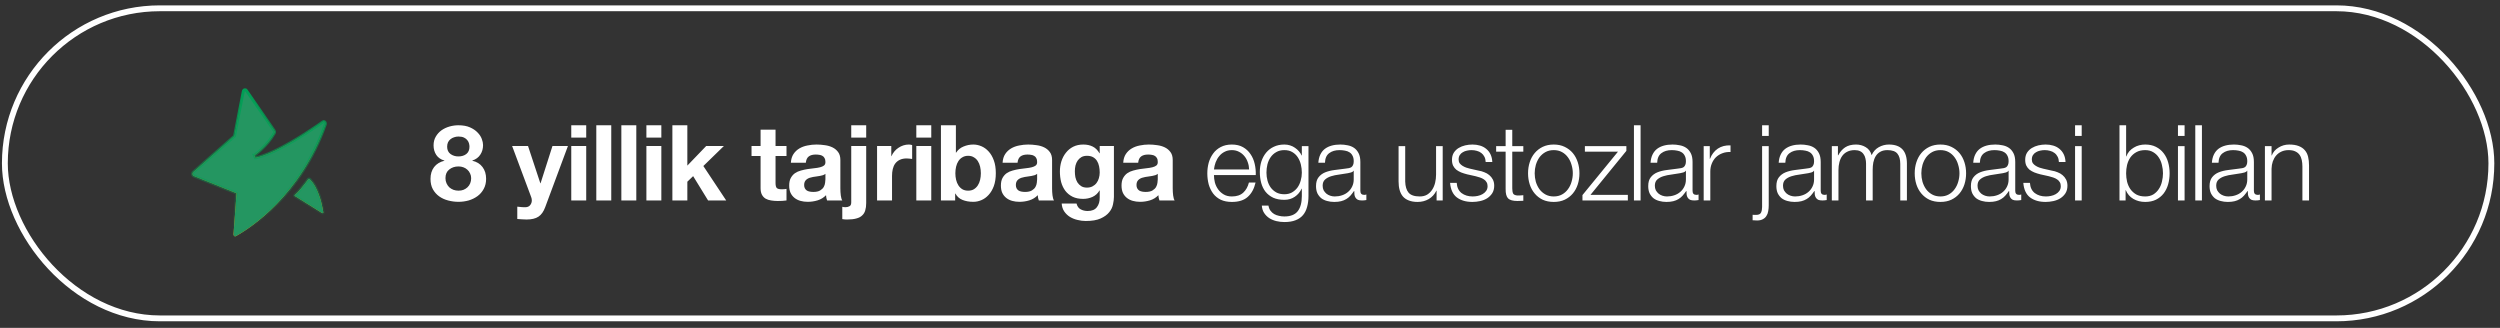
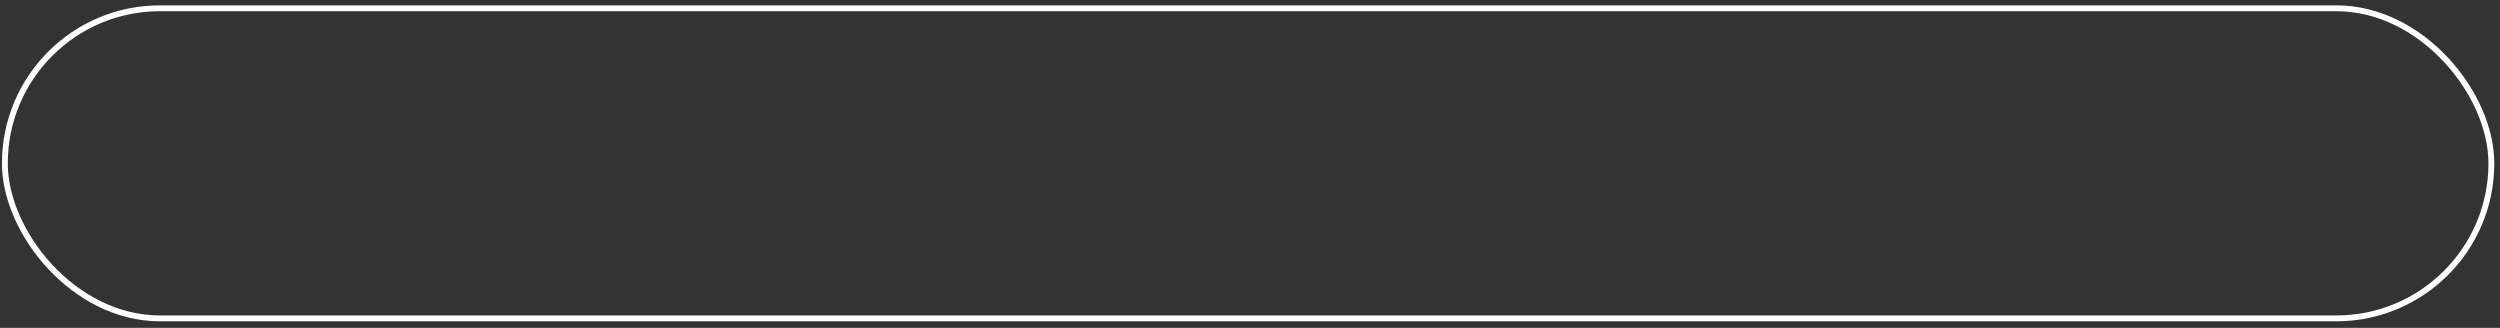
<svg xmlns="http://www.w3.org/2000/svg" width="366" height="48" viewBox="0 0 366 48" fill="none">
  <rect x="0" y="0" width="366" height="48" fill="#333333" stroke="none" />
  <rect x="0.712" y="1.214" width="364.026" height="45.396" rx="22.698" stroke="white" stroke-width="0.857" />
-   <path d="M35.819 13.143C35.898 13.12 35.987 13.14 36.054 13.236L40.13 19.113H40.131C40.17 19.172 40.191 19.241 40.194 19.312C40.196 19.382 40.179 19.451 40.145 19.513C39.6 20.484 38.869 21.29 38.271 21.856C37.973 22.138 37.709 22.358 37.52 22.508C37.426 22.583 37.35 22.64 37.298 22.678C37.273 22.697 37.253 22.712 37.24 22.721C37.233 22.726 37.228 22.728 37.225 22.731C37.224 22.732 37.223 22.733 37.222 22.734H37.221L37.386 23.119C38.883 22.814 40.819 21.867 42.636 20.82C44.004 20.033 45.318 19.18 46.346 18.484L47.271 17.847C47.371 17.777 47.467 17.794 47.541 17.865C47.62 17.941 47.67 18.081 47.614 18.24C43.978 28.595 36.807 33.302 34.528 34.578C34.445 34.625 34.365 34.613 34.3 34.564C34.233 34.511 34.177 34.41 34.187 34.273L34.623 28.446L34.635 28.291L34.491 28.233L28.359 25.751C28.275 25.717 28.21 25.63 28.196 25.507C28.182 25.385 28.223 25.261 28.312 25.184L34.275 19.98L34.33 19.932L34.344 19.86L35.615 13.396C35.644 13.247 35.735 13.167 35.819 13.143ZM45.128 26.259C45.166 26.207 45.271 26.19 45.334 26.251C45.972 26.869 46.427 27.779 46.747 28.698C46.985 29.385 47.145 30.065 47.248 30.61L47.333 31.107C47.336 31.131 47.327 31.16 47.285 31.184C47.241 31.208 47.184 31.209 47.137 31.18L43.169 28.689C43.137 28.669 43.127 28.646 43.126 28.629C43.124 28.613 43.129 28.59 43.154 28.569C43.732 28.058 44.341 27.31 44.769 26.746L45.128 26.259Z" fill="#FC9006" />
-   <path d="M35.819 13.143C35.898 13.12 35.987 13.14 36.054 13.236L40.13 19.113H40.131C40.17 19.172 40.191 19.241 40.194 19.312C40.196 19.382 40.179 19.451 40.145 19.513C39.6 20.484 38.869 21.29 38.271 21.856C37.973 22.138 37.709 22.358 37.52 22.508C37.426 22.583 37.35 22.64 37.298 22.678C37.273 22.697 37.253 22.712 37.24 22.721C37.233 22.726 37.228 22.728 37.225 22.731C37.224 22.732 37.223 22.733 37.222 22.734H37.221L37.386 23.119C38.883 22.814 40.819 21.867 42.636 20.82C44.004 20.033 45.318 19.18 46.346 18.484L47.271 17.847C47.371 17.777 47.467 17.794 47.541 17.865C47.62 17.941 47.67 18.081 47.614 18.24C43.978 28.595 36.807 33.302 34.528 34.578C34.445 34.625 34.365 34.613 34.3 34.564C34.233 34.511 34.177 34.41 34.187 34.273L34.623 28.446L34.635 28.291L34.491 28.233L28.359 25.751C28.275 25.717 28.21 25.63 28.196 25.507C28.182 25.385 28.223 25.261 28.312 25.184L34.275 19.98L34.33 19.932L34.344 19.86L35.615 13.396C35.644 13.247 35.735 13.167 35.819 13.143ZM45.128 26.259C45.166 26.207 45.271 26.19 45.334 26.251C45.972 26.869 46.427 27.779 46.747 28.698C46.985 29.385 47.145 30.065 47.248 30.61L47.333 31.107C47.336 31.131 47.327 31.16 47.285 31.184C47.241 31.208 47.184 31.209 47.137 31.18L43.169 28.689C43.137 28.669 43.127 28.646 43.126 28.629C43.124 28.613 43.129 28.59 43.154 28.569C43.732 28.058 44.341 27.31 44.769 26.746L45.128 26.259Z" fill="#249661" />
-   <path d="M35.819 13.143C35.898 13.12 35.987 13.14 36.054 13.236L40.13 19.113H40.131C40.17 19.172 40.191 19.241 40.194 19.312C40.196 19.382 40.179 19.451 40.145 19.513C39.6 20.484 38.869 21.29 38.271 21.856C37.973 22.138 37.709 22.358 37.52 22.508C37.426 22.583 37.35 22.64 37.298 22.678C37.273 22.697 37.253 22.712 37.24 22.721C37.233 22.726 37.228 22.728 37.225 22.731C37.224 22.732 37.223 22.733 37.222 22.734H37.221L37.386 23.119C38.883 22.814 40.819 21.867 42.636 20.82C44.004 20.033 45.318 19.18 46.346 18.484L47.271 17.847C47.371 17.777 47.467 17.794 47.541 17.865C47.62 17.941 47.67 18.081 47.614 18.24C43.978 28.595 36.807 33.302 34.528 34.578C34.445 34.625 34.365 34.613 34.3 34.564C34.233 34.511 34.177 34.41 34.187 34.273L34.623 28.446L34.635 28.291L34.491 28.233L28.359 25.751C28.275 25.717 28.21 25.63 28.196 25.507C28.182 25.385 28.223 25.261 28.312 25.184L34.275 19.98L34.33 19.932L34.344 19.86L35.615 13.396C35.644 13.247 35.735 13.167 35.819 13.143ZM45.128 26.259C45.166 26.207 45.271 26.19 45.334 26.251C45.972 26.869 46.427 27.779 46.747 28.698C46.985 29.385 47.145 30.065 47.248 30.61L47.333 31.107C47.336 31.131 47.327 31.16 47.285 31.184C47.241 31.208 47.184 31.209 47.137 31.18L43.169 28.689C43.137 28.669 43.127 28.646 43.126 28.629C43.124 28.613 43.129 28.59 43.154 28.569C43.732 28.058 44.341 27.31 44.769 26.746L45.128 26.259Z" stroke="url(#paint0_linear_2005_596)" stroke-width="0.428" />
-   <path d="M65.462 21.484C65.462 21.946 65.627 22.301 65.956 22.548C66.285 22.784 66.67 22.902 67.112 22.902C67.575 22.902 67.96 22.784 68.268 22.548C68.577 22.301 68.731 21.946 68.731 21.484C68.731 21.34 68.71 21.186 68.669 21.021C68.628 20.846 68.546 20.682 68.422 20.528C68.309 20.374 68.145 20.245 67.929 20.142C67.724 20.04 67.451 19.988 67.112 19.988C66.896 19.988 66.686 20.024 66.48 20.096C66.285 20.158 66.11 20.25 65.956 20.374C65.802 20.497 65.678 20.651 65.586 20.836C65.504 21.021 65.462 21.237 65.462 21.484ZM63.474 21.283C63.474 20.8 63.581 20.374 63.797 20.004C64.013 19.634 64.291 19.325 64.63 19.079C64.979 18.832 65.37 18.647 65.802 18.524C66.233 18.4 66.67 18.339 67.112 18.339C67.78 18.339 68.346 18.441 68.808 18.647C69.27 18.852 69.641 19.104 69.918 19.402C70.206 19.69 70.411 20.004 70.535 20.343C70.658 20.672 70.72 20.97 70.72 21.237C70.72 21.772 70.586 22.239 70.319 22.64C70.062 23.041 69.671 23.329 69.147 23.503V23.534C69.795 23.678 70.293 23.987 70.643 24.459C70.992 24.922 71.167 25.492 71.167 26.171C71.167 26.746 71.049 27.245 70.812 27.666C70.586 28.088 70.283 28.437 69.903 28.715C69.522 28.992 69.091 29.203 68.608 29.347C68.124 29.48 67.631 29.547 67.127 29.547C66.603 29.547 66.094 29.48 65.601 29.347C65.118 29.223 64.681 29.023 64.291 28.745C63.91 28.468 63.602 28.119 63.366 27.697C63.139 27.276 63.026 26.772 63.026 26.186C63.026 25.497 63.201 24.922 63.551 24.459C63.91 23.997 64.414 23.689 65.061 23.534V23.503C64.537 23.36 64.142 23.087 63.874 22.686C63.607 22.285 63.474 21.818 63.474 21.283ZM65.216 26.078C65.216 26.356 65.267 26.608 65.37 26.834C65.473 27.06 65.606 27.255 65.771 27.419C65.945 27.574 66.151 27.697 66.387 27.79C66.624 27.872 66.871 27.913 67.127 27.913C67.395 27.913 67.636 27.872 67.852 27.79C68.078 27.697 68.273 27.574 68.438 27.419C68.613 27.255 68.746 27.06 68.839 26.834C68.931 26.608 68.978 26.361 68.978 26.094C68.978 25.837 68.926 25.605 68.823 25.4C68.731 25.184 68.597 24.999 68.422 24.845C68.258 24.691 68.063 24.572 67.837 24.49C67.621 24.408 67.384 24.367 67.127 24.367C66.593 24.367 66.141 24.516 65.771 24.814C65.401 25.102 65.216 25.523 65.216 26.078ZM79.816 30.334C79.579 30.981 79.251 31.444 78.829 31.721C78.408 31.999 77.822 32.137 77.072 32.137C76.845 32.137 76.619 32.127 76.393 32.106C76.177 32.096 75.956 32.081 75.73 32.06V30.256C75.936 30.277 76.147 30.297 76.362 30.318C76.578 30.339 76.794 30.344 77.01 30.334C77.298 30.303 77.508 30.19 77.642 29.994C77.786 29.799 77.858 29.583 77.858 29.347C77.858 29.172 77.827 29.008 77.765 28.853L74.975 21.376H77.303L79.107 26.834H79.138L80.88 21.376H83.146L79.816 30.334ZM85.822 20.142H83.633V18.339H85.822V20.142ZM83.633 21.376H85.822V29.347H83.633V21.376ZM87.299 18.339H89.488V29.347H87.299V18.339ZM90.966 18.339H93.155V29.347H90.966V18.339ZM96.821 20.142H94.632V18.339H96.821V20.142ZM94.632 21.376H96.821V29.347H94.632V21.376ZM98.437 18.339H100.627V24.244L103.386 21.376H105.976L102.97 24.305L106.316 29.347H103.664L101.475 25.785L100.627 26.602V29.347H98.437V18.339ZM113.539 21.376H115.143V22.84H113.539V26.787C113.539 27.157 113.601 27.404 113.724 27.527C113.848 27.651 114.094 27.712 114.464 27.712C114.588 27.712 114.706 27.707 114.819 27.697C114.932 27.687 115.04 27.671 115.143 27.651V29.347C114.958 29.378 114.752 29.398 114.526 29.408C114.3 29.419 114.079 29.424 113.863 29.424C113.524 29.424 113.2 29.398 112.892 29.347C112.594 29.306 112.327 29.218 112.09 29.085C111.864 28.951 111.684 28.761 111.551 28.514C111.417 28.267 111.35 27.944 111.35 27.543V22.84H110.024V21.376H111.35V18.986H113.539V21.376ZM115.784 23.827C115.814 23.313 115.943 22.887 116.169 22.548C116.395 22.208 116.683 21.936 117.032 21.73C117.382 21.525 117.772 21.381 118.204 21.299C118.646 21.206 119.088 21.16 119.53 21.16C119.931 21.16 120.337 21.191 120.748 21.253C121.159 21.304 121.534 21.412 121.874 21.576C122.213 21.741 122.49 21.972 122.706 22.27C122.922 22.558 123.03 22.943 123.03 23.426V27.574C123.03 27.933 123.05 28.278 123.092 28.607C123.133 28.936 123.205 29.182 123.307 29.347H121.087C121.046 29.223 121.01 29.1 120.979 28.977C120.959 28.843 120.943 28.709 120.933 28.576C120.584 28.936 120.172 29.187 119.7 29.331C119.227 29.475 118.744 29.547 118.25 29.547C117.87 29.547 117.515 29.501 117.187 29.408C116.858 29.316 116.57 29.172 116.323 28.977C116.077 28.781 115.881 28.535 115.737 28.237C115.604 27.939 115.537 27.584 115.537 27.173C115.537 26.721 115.614 26.351 115.768 26.063C115.933 25.765 116.138 25.528 116.385 25.354C116.642 25.179 116.93 25.05 117.248 24.968C117.577 24.876 117.906 24.804 118.235 24.752C118.564 24.701 118.888 24.66 119.206 24.629C119.525 24.598 119.808 24.552 120.054 24.49C120.301 24.428 120.496 24.341 120.64 24.228C120.784 24.105 120.851 23.93 120.841 23.704C120.841 23.468 120.799 23.282 120.717 23.149C120.645 23.005 120.542 22.897 120.409 22.825C120.286 22.743 120.136 22.692 119.962 22.671C119.797 22.64 119.617 22.625 119.422 22.625C118.99 22.625 118.651 22.717 118.405 22.902C118.158 23.087 118.014 23.396 117.973 23.827H115.784ZM120.841 25.446C120.748 25.528 120.63 25.595 120.486 25.646C120.352 25.688 120.203 25.724 120.039 25.754C119.885 25.785 119.72 25.811 119.545 25.831C119.371 25.852 119.196 25.878 119.021 25.909C118.857 25.939 118.692 25.981 118.528 26.032C118.374 26.083 118.235 26.155 118.112 26.248C117.999 26.33 117.906 26.438 117.834 26.572C117.762 26.705 117.726 26.875 117.726 27.08C117.726 27.276 117.762 27.44 117.834 27.574C117.906 27.707 118.004 27.815 118.127 27.898C118.25 27.969 118.394 28.021 118.559 28.052C118.723 28.082 118.893 28.098 119.068 28.098C119.499 28.098 119.833 28.026 120.07 27.882C120.306 27.738 120.481 27.569 120.594 27.373C120.707 27.168 120.774 26.962 120.794 26.757C120.825 26.551 120.841 26.387 120.841 26.263V25.446ZM126.811 20.142H124.621V18.339H126.811V20.142ZM123.311 30.272C123.424 30.313 123.578 30.334 123.773 30.334C123.999 30.334 124.195 30.287 124.359 30.195C124.534 30.113 124.621 29.922 124.621 29.624V21.376H126.811V29.732C126.811 30.143 126.764 30.498 126.672 30.796C126.59 31.094 126.44 31.341 126.225 31.536C126.019 31.742 125.736 31.891 125.377 31.983C125.017 32.086 124.56 32.137 124.005 32.137C123.748 32.137 123.516 32.117 123.311 32.076V30.272ZM128.403 21.376H130.485V22.856H130.516C130.618 22.609 130.757 22.383 130.932 22.178C131.107 21.962 131.307 21.782 131.533 21.638C131.759 21.484 132.001 21.366 132.258 21.283C132.515 21.201 132.782 21.16 133.06 21.16C133.203 21.16 133.363 21.186 133.538 21.237V23.272C133.435 23.252 133.311 23.236 133.167 23.226C133.024 23.205 132.885 23.195 132.751 23.195C132.35 23.195 132.011 23.262 131.734 23.396C131.456 23.529 131.23 23.714 131.055 23.951C130.891 24.177 130.773 24.444 130.701 24.752C130.629 25.061 130.593 25.395 130.593 25.754V29.347H128.403V21.376ZM136.338 20.142H134.149V18.339H136.338V20.142ZM134.149 21.376H136.338V29.347H134.149V21.376ZM143.597 25.369C143.597 25.03 143.561 24.706 143.489 24.398C143.417 24.089 143.304 23.817 143.15 23.581C142.996 23.344 142.801 23.159 142.564 23.026C142.338 22.882 142.061 22.81 141.732 22.81C141.413 22.81 141.136 22.882 140.899 23.026C140.663 23.159 140.467 23.344 140.313 23.581C140.159 23.817 140.046 24.089 139.974 24.398C139.902 24.706 139.866 25.03 139.866 25.369C139.866 25.698 139.902 26.017 139.974 26.325C140.046 26.633 140.159 26.906 140.313 27.142C140.467 27.378 140.663 27.569 140.899 27.712C141.136 27.846 141.413 27.913 141.732 27.913C142.061 27.913 142.338 27.846 142.564 27.712C142.801 27.569 142.996 27.378 143.15 27.142C143.304 26.906 143.417 26.633 143.489 26.325C143.561 26.017 143.597 25.698 143.597 25.369ZM137.754 18.339H139.943V22.347H139.974C140.241 21.936 140.601 21.638 141.053 21.453C141.516 21.258 141.994 21.16 142.487 21.16C142.888 21.16 143.284 21.242 143.674 21.407C144.065 21.571 144.414 21.823 144.723 22.162C145.041 22.501 145.298 22.938 145.494 23.473C145.689 23.997 145.787 24.624 145.787 25.354C145.787 26.083 145.689 26.715 145.494 27.25C145.298 27.774 145.041 28.206 144.723 28.545C144.414 28.884 144.065 29.136 143.674 29.3C143.284 29.465 142.888 29.547 142.487 29.547C141.901 29.547 141.377 29.455 140.915 29.27C140.452 29.085 140.103 28.771 139.866 28.329H139.835V29.347H137.754V18.339ZM146.778 23.827C146.809 23.313 146.938 22.887 147.164 22.548C147.39 22.208 147.678 21.936 148.027 21.73C148.377 21.525 148.767 21.381 149.199 21.299C149.641 21.206 150.083 21.16 150.525 21.16C150.926 21.16 151.332 21.191 151.743 21.253C152.154 21.304 152.529 21.412 152.868 21.576C153.207 21.741 153.485 21.972 153.701 22.27C153.917 22.558 154.025 22.943 154.025 23.426V27.574C154.025 27.933 154.045 28.278 154.086 28.607C154.127 28.936 154.199 29.182 154.302 29.347H152.082C152.041 29.223 152.005 29.1 151.974 28.977C151.953 28.843 151.938 28.709 151.928 28.576C151.578 28.936 151.167 29.187 150.694 29.331C150.222 29.475 149.738 29.547 149.245 29.547C148.865 29.547 148.51 29.501 148.181 29.408C147.852 29.316 147.565 29.172 147.318 28.977C147.071 28.781 146.876 28.535 146.732 28.237C146.598 27.939 146.532 27.584 146.532 27.173C146.532 26.721 146.609 26.351 146.763 26.063C146.927 25.765 147.133 25.528 147.38 25.354C147.637 25.179 147.924 25.05 148.243 24.968C148.572 24.876 148.901 24.804 149.23 24.752C149.559 24.701 149.882 24.66 150.201 24.629C150.52 24.598 150.802 24.552 151.049 24.49C151.296 24.428 151.491 24.341 151.635 24.228C151.779 24.105 151.846 23.93 151.835 23.704C151.835 23.468 151.794 23.282 151.712 23.149C151.64 23.005 151.537 22.897 151.404 22.825C151.28 22.743 151.131 22.692 150.956 22.671C150.792 22.64 150.612 22.625 150.417 22.625C149.985 22.625 149.646 22.717 149.399 22.902C149.153 23.087 149.009 23.396 148.968 23.827H146.778ZM151.835 25.446C151.743 25.528 151.625 25.595 151.481 25.646C151.347 25.688 151.198 25.724 151.034 25.754C150.879 25.785 150.715 25.811 150.54 25.831C150.365 25.852 150.191 25.878 150.016 25.909C149.852 25.939 149.687 25.981 149.523 26.032C149.368 26.083 149.23 26.155 149.106 26.248C148.993 26.33 148.901 26.438 148.829 26.572C148.757 26.705 148.721 26.875 148.721 27.08C148.721 27.276 148.757 27.44 148.829 27.574C148.901 27.707 148.998 27.815 149.122 27.898C149.245 27.969 149.389 28.021 149.553 28.052C149.718 28.082 149.888 28.098 150.062 28.098C150.494 28.098 150.828 28.026 151.064 27.882C151.301 27.738 151.476 27.569 151.589 27.373C151.702 27.168 151.768 26.962 151.789 26.757C151.82 26.551 151.835 26.387 151.835 26.263V25.446ZM159.131 27.466C159.439 27.466 159.712 27.404 159.948 27.281C160.185 27.157 160.38 26.993 160.534 26.787C160.688 26.582 160.801 26.351 160.873 26.094C160.956 25.826 160.997 25.549 160.997 25.261C160.997 24.932 160.966 24.624 160.904 24.336C160.842 24.038 160.74 23.776 160.596 23.55C160.452 23.324 160.262 23.144 160.025 23.01C159.789 22.877 159.491 22.81 159.131 22.81C158.823 22.81 158.556 22.871 158.329 22.995C158.114 23.118 157.929 23.288 157.774 23.503C157.63 23.709 157.523 23.951 157.451 24.228C157.389 24.495 157.358 24.778 157.358 25.076C157.358 25.364 157.384 25.652 157.435 25.939C157.497 26.217 157.595 26.469 157.728 26.695C157.872 26.921 158.057 27.106 158.283 27.25C158.509 27.394 158.792 27.466 159.131 27.466ZM163.078 28.838C163.078 29.157 163.032 29.521 162.939 29.933C162.857 30.344 162.672 30.724 162.384 31.073C162.096 31.433 161.68 31.736 161.135 31.983C160.591 32.23 159.861 32.353 158.946 32.353C158.556 32.353 158.155 32.302 157.744 32.199C157.343 32.106 156.973 31.957 156.633 31.752C156.305 31.546 156.027 31.279 155.801 30.95C155.585 30.631 155.462 30.246 155.431 29.794H157.605C157.708 30.205 157.908 30.488 158.206 30.642C158.504 30.806 158.848 30.889 159.239 30.889C159.856 30.889 160.303 30.703 160.58 30.334C160.868 29.963 161.007 29.496 160.997 28.93V27.882H160.966C160.729 28.303 160.39 28.617 159.948 28.823C159.517 29.018 159.059 29.116 158.576 29.116C157.98 29.116 157.466 29.013 157.034 28.807C156.603 28.591 156.248 28.303 155.971 27.944C155.693 27.574 155.487 27.147 155.354 26.664C155.23 26.171 155.169 25.652 155.169 25.107C155.169 24.593 155.241 24.1 155.385 23.627C155.539 23.144 155.76 22.722 156.048 22.363C156.335 21.993 156.69 21.7 157.111 21.484C157.543 21.268 158.036 21.16 158.592 21.16C159.116 21.16 159.573 21.258 159.964 21.453C160.365 21.648 160.699 21.977 160.966 22.44H160.997V21.376H163.078V28.838ZM164.44 23.827C164.471 23.313 164.599 22.887 164.825 22.548C165.051 22.208 165.339 21.936 165.689 21.73C166.038 21.525 166.429 21.381 166.86 21.299C167.302 21.206 167.744 21.16 168.186 21.16C168.587 21.16 168.993 21.191 169.404 21.253C169.815 21.304 170.191 21.412 170.53 21.576C170.869 21.741 171.146 21.972 171.362 22.27C171.578 22.558 171.686 22.943 171.686 23.426V27.574C171.686 27.933 171.707 28.278 171.748 28.607C171.789 28.936 171.861 29.182 171.964 29.347H169.743C169.702 29.223 169.666 29.1 169.636 28.977C169.615 28.843 169.6 28.709 169.589 28.576C169.24 28.936 168.829 29.187 168.356 29.331C167.883 29.475 167.4 29.547 166.907 29.547C166.526 29.547 166.172 29.501 165.843 29.408C165.514 29.316 165.226 29.172 164.979 28.977C164.733 28.781 164.537 28.535 164.394 28.237C164.26 27.939 164.193 27.584 164.193 27.173C164.193 26.721 164.27 26.351 164.424 26.063C164.589 25.765 164.794 25.528 165.041 25.354C165.298 25.179 165.586 25.05 165.905 24.968C166.233 24.876 166.562 24.804 166.891 24.752C167.22 24.701 167.544 24.66 167.863 24.629C168.181 24.598 168.464 24.552 168.71 24.49C168.957 24.428 169.152 24.341 169.296 24.228C169.44 24.105 169.507 23.93 169.497 23.704C169.497 23.468 169.456 23.282 169.373 23.149C169.302 23.005 169.199 22.897 169.065 22.825C168.942 22.743 168.793 22.692 168.618 22.671C168.454 22.64 168.274 22.625 168.078 22.625C167.647 22.625 167.307 22.717 167.061 22.902C166.814 23.087 166.67 23.396 166.629 23.827H164.44ZM169.497 25.446C169.404 25.528 169.286 25.595 169.142 25.646C169.009 25.688 168.86 25.724 168.695 25.754C168.541 25.785 168.376 25.811 168.202 25.831C168.027 25.852 167.852 25.878 167.678 25.909C167.513 25.939 167.349 25.981 167.184 26.032C167.03 26.083 166.891 26.155 166.768 26.248C166.655 26.33 166.562 26.438 166.49 26.572C166.418 26.705 166.382 26.875 166.382 27.08C166.382 27.276 166.418 27.44 166.49 27.574C166.562 27.707 166.66 27.815 166.783 27.898C166.907 27.969 167.051 28.021 167.215 28.052C167.379 28.082 167.549 28.098 167.724 28.098C168.155 28.098 168.49 28.026 168.726 27.882C168.962 27.738 169.137 27.569 169.25 27.373C169.363 27.168 169.43 26.962 169.451 26.757C169.481 26.551 169.497 26.387 169.497 26.263V25.446ZM182.872 24.814C182.862 24.444 182.795 24.089 182.672 23.75C182.559 23.411 182.394 23.113 182.178 22.856C181.962 22.589 181.7 22.378 181.392 22.224C181.084 22.059 180.734 21.977 180.344 21.977C179.943 21.977 179.588 22.059 179.28 22.224C178.971 22.378 178.709 22.589 178.494 22.856C178.278 23.113 178.103 23.416 177.969 23.766C177.846 24.105 177.764 24.454 177.723 24.814H182.872ZM177.723 25.631C177.723 25.981 177.769 26.346 177.861 26.726C177.964 27.096 178.124 27.43 178.339 27.728C178.555 28.026 178.828 28.273 179.157 28.468C179.485 28.663 179.881 28.761 180.344 28.761C181.053 28.761 181.608 28.576 182.009 28.206C182.41 27.836 182.687 27.343 182.841 26.726H183.813C183.607 27.63 183.227 28.329 182.672 28.823C182.127 29.316 181.351 29.563 180.344 29.563C179.717 29.563 179.172 29.455 178.709 29.239C178.257 29.013 177.887 28.709 177.599 28.329C177.312 27.939 177.096 27.491 176.952 26.988C176.818 26.474 176.751 25.934 176.751 25.369C176.751 24.845 176.818 24.331 176.952 23.827C177.096 23.324 177.312 22.877 177.599 22.486C177.887 22.085 178.257 21.766 178.709 21.53C179.172 21.283 179.717 21.16 180.344 21.16C180.981 21.16 181.526 21.288 181.978 21.546C182.43 21.802 182.795 22.142 183.073 22.563C183.36 22.974 183.566 23.452 183.689 23.997C183.813 24.531 183.864 25.076 183.843 25.631H177.723ZM191.561 28.699C191.561 29.285 191.494 29.814 191.36 30.287C191.237 30.76 191.037 31.161 190.759 31.49C190.482 31.819 190.117 32.071 189.664 32.245C189.222 32.42 188.678 32.507 188.03 32.507C187.629 32.507 187.239 32.461 186.858 32.369C186.478 32.276 186.134 32.132 185.825 31.937C185.527 31.742 185.276 31.49 185.07 31.181C184.875 30.883 184.762 30.524 184.731 30.102H185.702C185.753 30.4 185.851 30.647 185.995 30.842C186.149 31.048 186.329 31.212 186.535 31.336C186.75 31.459 186.987 31.546 187.244 31.598C187.501 31.659 187.763 31.69 188.03 31.69C188.935 31.69 189.587 31.433 189.988 30.919C190.389 30.405 190.589 29.665 190.589 28.699V27.62H190.559C190.333 28.113 189.998 28.509 189.556 28.807C189.125 29.105 188.616 29.254 188.03 29.254C187.393 29.254 186.848 29.151 186.396 28.946C185.944 28.73 185.568 28.437 185.27 28.067C184.983 27.697 184.772 27.265 184.638 26.772C184.505 26.268 184.438 25.734 184.438 25.169C184.438 24.624 184.515 24.11 184.669 23.627C184.834 23.134 185.065 22.707 185.363 22.347C185.671 21.977 186.046 21.689 186.488 21.484C186.941 21.268 187.455 21.16 188.03 21.16C188.328 21.16 188.606 21.201 188.863 21.283C189.13 21.366 189.371 21.484 189.587 21.638C189.803 21.782 189.993 21.951 190.158 22.147C190.333 22.342 190.466 22.548 190.559 22.763H190.589V21.391H191.561V28.699ZM188.03 28.437C188.452 28.437 188.822 28.35 189.14 28.175C189.459 27.99 189.726 27.754 189.942 27.466C190.158 27.168 190.317 26.828 190.42 26.448C190.533 26.068 190.589 25.677 190.589 25.276C190.589 24.886 190.543 24.495 190.451 24.105C190.358 23.714 190.209 23.36 190.004 23.041C189.798 22.722 189.531 22.465 189.202 22.27C188.883 22.075 188.493 21.977 188.03 21.977C187.568 21.977 187.172 22.075 186.843 22.27C186.514 22.455 186.242 22.702 186.026 23.01C185.81 23.319 185.651 23.673 185.548 24.074C185.455 24.465 185.409 24.865 185.409 25.276C185.409 25.677 185.461 26.068 185.563 26.448C185.666 26.828 185.825 27.168 186.041 27.466C186.257 27.754 186.53 27.99 186.858 28.175C187.187 28.35 187.578 28.437 188.03 28.437ZM193.005 23.827C193.036 23.365 193.133 22.964 193.298 22.625C193.462 22.285 193.683 22.008 193.961 21.792C194.249 21.576 194.583 21.417 194.963 21.314C195.343 21.211 195.765 21.16 196.227 21.16C196.577 21.16 196.926 21.196 197.276 21.268C197.625 21.33 197.938 21.453 198.216 21.638C198.494 21.823 198.72 22.085 198.894 22.424C199.069 22.753 199.156 23.185 199.156 23.719V27.944C199.156 28.334 199.347 28.53 199.727 28.53C199.84 28.53 199.943 28.509 200.035 28.468V29.285C199.922 29.306 199.819 29.321 199.727 29.331C199.645 29.342 199.537 29.347 199.403 29.347C199.156 29.347 198.956 29.316 198.802 29.254C198.658 29.182 198.545 29.085 198.463 28.961C198.38 28.838 198.324 28.694 198.293 28.53C198.273 28.355 198.262 28.165 198.262 27.959H198.231C198.057 28.216 197.877 28.447 197.692 28.653C197.517 28.848 197.317 29.013 197.091 29.146C196.875 29.28 196.623 29.383 196.335 29.455C196.058 29.527 195.723 29.563 195.333 29.563C194.963 29.563 194.613 29.516 194.285 29.424C193.966 29.342 193.683 29.208 193.437 29.023C193.2 28.828 193.01 28.586 192.866 28.298C192.732 28 192.666 27.651 192.666 27.25C192.666 26.695 192.789 26.263 193.036 25.955C193.282 25.636 193.606 25.395 194.007 25.23C194.418 25.066 194.876 24.953 195.379 24.891C195.893 24.819 196.412 24.752 196.936 24.691C197.142 24.67 197.322 24.644 197.476 24.614C197.63 24.583 197.759 24.531 197.861 24.459C197.964 24.377 198.041 24.269 198.093 24.136C198.154 24.002 198.185 23.827 198.185 23.611C198.185 23.282 198.129 23.015 198.016 22.81C197.913 22.594 197.764 22.424 197.568 22.301C197.383 22.178 197.162 22.095 196.905 22.054C196.659 22.003 196.392 21.977 196.104 21.977C195.487 21.977 194.983 22.126 194.593 22.424C194.202 22.712 193.997 23.18 193.976 23.827H193.005ZM198.185 24.999H198.154C198.093 25.112 197.974 25.194 197.8 25.246C197.625 25.297 197.471 25.333 197.337 25.354C196.926 25.425 196.499 25.492 196.058 25.554C195.626 25.605 195.23 25.688 194.87 25.801C194.511 25.914 194.213 26.078 193.976 26.294C193.75 26.5 193.637 26.798 193.637 27.188C193.637 27.435 193.683 27.656 193.776 27.851C193.879 28.036 194.012 28.201 194.177 28.345C194.341 28.478 194.531 28.581 194.747 28.653C194.963 28.725 195.184 28.761 195.41 28.761C195.78 28.761 196.135 28.704 196.474 28.591C196.813 28.478 197.106 28.314 197.353 28.098C197.61 27.882 197.81 27.62 197.954 27.312C198.108 27.003 198.185 26.654 198.185 26.263V24.999ZM211.211 29.347H210.317V27.913H210.286C210.029 28.447 209.654 28.858 209.161 29.146C208.677 29.424 208.138 29.563 207.542 29.563C207.038 29.563 206.606 29.491 206.247 29.347C205.897 29.213 205.609 29.018 205.383 28.761C205.167 28.504 205.008 28.19 204.905 27.82C204.802 27.45 204.751 27.029 204.751 26.556V21.391H205.722V26.572C205.743 27.291 205.907 27.836 206.216 28.206C206.534 28.576 207.079 28.761 207.85 28.761C208.271 28.761 208.631 28.674 208.929 28.499C209.227 28.314 209.474 28.072 209.669 27.774C209.865 27.476 210.008 27.137 210.101 26.757C210.193 26.366 210.24 25.97 210.24 25.569V21.391H211.211V29.347ZM217.503 23.719C217.493 23.421 217.431 23.164 217.318 22.948C217.205 22.722 217.051 22.537 216.856 22.393C216.671 22.25 216.455 22.147 216.208 22.085C215.961 22.013 215.699 21.977 215.422 21.977C215.206 21.977 214.985 22.003 214.759 22.054C214.543 22.095 214.343 22.172 214.157 22.285C213.972 22.388 213.823 22.527 213.71 22.702C213.597 22.877 213.541 23.092 213.541 23.349C213.541 23.565 213.592 23.75 213.695 23.904C213.808 24.048 213.947 24.172 214.111 24.274C214.276 24.377 214.456 24.465 214.651 24.537C214.846 24.598 215.026 24.649 215.19 24.691L216.486 24.984C216.763 25.025 217.035 25.102 217.303 25.215C217.58 25.318 217.822 25.456 218.027 25.631C218.243 25.806 218.418 26.022 218.551 26.279C218.685 26.536 218.752 26.839 218.752 27.188C218.752 27.62 218.654 27.99 218.459 28.298C218.264 28.596 218.012 28.843 217.704 29.038C217.405 29.223 217.066 29.357 216.686 29.439C216.306 29.521 215.931 29.563 215.56 29.563C214.625 29.563 213.865 29.342 213.279 28.9C212.703 28.458 212.374 27.748 212.292 26.772H213.263C213.304 27.43 213.541 27.928 213.972 28.267C214.414 28.596 214.959 28.761 215.607 28.761C215.843 28.761 216.085 28.735 216.331 28.684C216.588 28.632 216.825 28.545 217.041 28.422C217.256 28.298 217.431 28.144 217.565 27.959C217.709 27.764 217.781 27.527 217.781 27.25C217.781 27.014 217.729 26.818 217.626 26.664C217.534 26.5 217.405 26.366 217.241 26.263C217.077 26.15 216.886 26.058 216.671 25.986C216.465 25.914 216.254 25.852 216.038 25.801L214.79 25.523C214.471 25.441 214.178 25.349 213.911 25.246C213.644 25.133 213.407 24.999 213.202 24.845C213.006 24.68 212.852 24.485 212.739 24.259C212.626 24.023 212.569 23.735 212.569 23.396C212.569 22.995 212.657 22.65 212.832 22.363C213.017 22.075 213.253 21.843 213.541 21.669C213.829 21.494 214.147 21.366 214.497 21.283C214.856 21.201 215.211 21.16 215.56 21.16C215.961 21.16 216.331 21.211 216.671 21.314C217.02 21.417 217.323 21.576 217.58 21.792C217.847 22.008 218.058 22.275 218.212 22.594C218.366 22.913 218.454 23.288 218.474 23.719H217.503ZM221.395 21.391H223.014V22.208H221.395V27.574C221.395 27.892 221.436 28.144 221.519 28.329C221.611 28.504 221.832 28.602 222.181 28.622C222.459 28.622 222.737 28.607 223.014 28.576V29.393C222.87 29.393 222.726 29.398 222.582 29.408C222.438 29.419 222.295 29.424 222.151 29.424C221.503 29.424 221.051 29.3 220.794 29.054C220.537 28.797 220.414 28.329 220.424 27.651V22.208H219.036V21.391H220.424V19.002H221.395V21.391ZM227.468 21.977C227.006 21.977 226.6 22.075 226.25 22.27C225.901 22.465 225.608 22.722 225.371 23.041C225.145 23.36 224.971 23.724 224.847 24.136C224.734 24.537 224.678 24.948 224.678 25.369C224.678 25.79 224.734 26.207 224.847 26.618C224.971 27.019 225.145 27.378 225.371 27.697C225.608 28.016 225.901 28.273 226.25 28.468C226.6 28.663 227.006 28.761 227.468 28.761C227.931 28.761 228.337 28.663 228.686 28.468C229.036 28.273 229.323 28.016 229.55 27.697C229.786 27.378 229.961 27.019 230.074 26.618C230.197 26.207 230.259 25.79 230.259 25.369C230.259 24.948 230.197 24.537 230.074 24.136C229.961 23.724 229.786 23.36 229.55 23.041C229.323 22.722 229.036 22.465 228.686 22.27C228.337 22.075 227.931 21.977 227.468 21.977ZM227.468 21.16C228.075 21.16 228.609 21.273 229.072 21.499C229.544 21.725 229.94 22.029 230.259 22.409C230.577 22.789 230.819 23.236 230.983 23.75C231.148 24.254 231.23 24.793 231.23 25.369C231.23 25.945 231.148 26.489 230.983 27.003C230.819 27.507 230.577 27.949 230.259 28.329C229.94 28.709 229.544 29.013 229.072 29.239C228.609 29.455 228.075 29.563 227.468 29.563C226.862 29.563 226.322 29.455 225.849 29.239C225.387 29.013 224.996 28.709 224.678 28.329C224.359 27.949 224.117 27.507 223.953 27.003C223.788 26.489 223.706 25.945 223.706 25.369C223.706 24.793 223.788 24.254 223.953 23.75C224.117 23.236 224.359 22.789 224.678 22.409C224.996 22.029 225.387 21.725 225.849 21.499C226.322 21.273 226.862 21.16 227.468 21.16ZM232.844 28.53H238.317V29.347H231.672V28.56L236.868 22.208H232.027V21.391H238.101V22.085L232.844 28.53ZM239.209 18.339H240.181V29.347H239.209V18.339ZM241.639 23.827C241.67 23.365 241.767 22.964 241.932 22.625C242.096 22.285 242.317 22.008 242.595 21.792C242.882 21.576 243.217 21.417 243.597 21.314C243.977 21.211 244.399 21.16 244.861 21.16C245.211 21.16 245.56 21.196 245.909 21.268C246.259 21.33 246.572 21.453 246.85 21.638C247.127 21.823 247.354 22.085 247.528 22.424C247.703 22.753 247.79 23.185 247.79 23.719V27.944C247.79 28.334 247.981 28.53 248.361 28.53C248.474 28.53 248.577 28.509 248.669 28.468V29.285C248.556 29.306 248.453 29.321 248.361 29.331C248.279 29.342 248.171 29.347 248.037 29.347C247.79 29.347 247.59 29.316 247.436 29.254C247.292 29.182 247.179 29.085 247.097 28.961C247.014 28.838 246.958 28.694 246.927 28.53C246.906 28.355 246.896 28.165 246.896 27.959H246.865C246.691 28.216 246.511 28.447 246.326 28.653C246.151 28.848 245.951 29.013 245.724 29.146C245.509 29.28 245.257 29.383 244.969 29.455C244.691 29.527 244.357 29.563 243.967 29.563C243.597 29.563 243.247 29.516 242.918 29.424C242.6 29.342 242.317 29.208 242.07 29.023C241.834 28.828 241.644 28.586 241.5 28.298C241.366 28 241.3 27.651 241.3 27.25C241.3 26.695 241.423 26.263 241.67 25.955C241.916 25.636 242.24 25.395 242.641 25.23C243.052 25.066 243.509 24.953 244.013 24.891C244.527 24.819 245.046 24.752 245.57 24.691C245.776 24.67 245.956 24.644 246.11 24.614C246.264 24.583 246.393 24.531 246.495 24.459C246.598 24.377 246.675 24.269 246.727 24.136C246.788 24.002 246.819 23.827 246.819 23.611C246.819 23.282 246.763 23.015 246.65 22.81C246.547 22.594 246.398 22.424 246.202 22.301C246.017 22.178 245.796 22.095 245.539 22.054C245.293 22.003 245.026 21.977 244.738 21.977C244.121 21.977 243.617 22.126 243.227 22.424C242.836 22.712 242.631 23.18 242.61 23.827H241.639ZM246.819 24.999H246.788C246.727 25.112 246.608 25.194 246.434 25.246C246.259 25.297 246.105 25.333 245.971 25.354C245.56 25.425 245.133 25.492 244.691 25.554C244.26 25.605 243.864 25.688 243.504 25.801C243.145 25.914 242.847 26.078 242.61 26.294C242.384 26.5 242.271 26.798 242.271 27.188C242.271 27.435 242.317 27.656 242.41 27.851C242.512 28.036 242.646 28.201 242.811 28.345C242.975 28.478 243.165 28.581 243.381 28.653C243.597 28.725 243.818 28.761 244.044 28.761C244.414 28.761 244.769 28.704 245.108 28.591C245.447 28.478 245.74 28.314 245.987 28.098C246.244 27.882 246.444 27.62 246.588 27.312C246.742 27.003 246.819 26.654 246.819 26.263V24.999ZM249.418 21.391H250.312V23.257H250.343C250.59 22.609 250.97 22.111 251.484 21.761C252.008 21.412 252.63 21.253 253.349 21.283V22.255C252.907 22.234 252.506 22.296 252.147 22.44C251.787 22.573 251.473 22.769 251.206 23.026C250.949 23.282 250.749 23.591 250.605 23.951C250.461 24.3 250.389 24.686 250.389 25.107V29.347H249.418V21.391ZM257.971 18.339H258.942V19.896H257.971V18.339ZM257.971 21.391H258.942V30.071C258.942 30.369 258.916 30.652 258.865 30.919C258.824 31.187 258.736 31.418 258.603 31.613C258.479 31.819 258.305 31.978 258.079 32.091C257.863 32.214 257.585 32.276 257.246 32.276C257.133 32.276 257.025 32.271 256.922 32.261C256.809 32.25 256.696 32.245 256.583 32.245V31.444C256.665 31.454 256.753 31.459 256.845 31.459C256.938 31.469 257.02 31.469 257.092 31.459C257.472 31.459 257.714 31.346 257.817 31.12C257.919 30.904 257.971 30.631 257.971 30.303V21.391ZM260.4 23.827C260.431 23.365 260.529 22.964 260.693 22.625C260.857 22.285 261.078 22.008 261.356 21.792C261.644 21.576 261.978 21.417 262.358 21.314C262.738 21.211 263.16 21.16 263.622 21.16C263.972 21.16 264.321 21.196 264.671 21.268C265.02 21.33 265.334 21.453 265.611 21.638C265.889 21.823 266.115 22.085 266.29 22.424C266.464 22.753 266.552 23.185 266.552 23.719V27.944C266.552 28.334 266.742 28.53 267.122 28.53C267.235 28.53 267.338 28.509 267.43 28.468V29.285C267.317 29.306 267.215 29.321 267.122 29.331C267.04 29.342 266.932 29.347 266.798 29.347C266.552 29.347 266.351 29.316 266.197 29.254C266.053 29.182 265.94 29.085 265.858 28.961C265.776 28.838 265.719 28.694 265.688 28.53C265.668 28.355 265.657 28.165 265.657 27.959H265.627C265.452 28.216 265.272 28.447 265.087 28.653C264.912 28.848 264.712 29.013 264.486 29.146C264.27 29.28 264.018 29.383 263.73 29.455C263.453 29.527 263.119 29.563 262.728 29.563C262.358 29.563 262.009 29.516 261.68 29.424C261.361 29.342 261.078 29.208 260.832 29.023C260.595 28.828 260.405 28.586 260.261 28.298C260.128 28 260.061 27.651 260.061 27.25C260.061 26.695 260.184 26.263 260.431 25.955C260.678 25.636 261.001 25.395 261.402 25.23C261.813 25.066 262.271 24.953 262.774 24.891C263.288 24.819 263.807 24.752 264.332 24.691C264.537 24.67 264.717 24.644 264.871 24.614C265.025 24.583 265.154 24.531 265.257 24.459C265.359 24.377 265.436 24.269 265.488 24.136C265.55 24.002 265.58 23.827 265.58 23.611C265.58 23.282 265.524 23.015 265.411 22.81C265.308 22.594 265.159 22.424 264.964 22.301C264.779 22.178 264.558 22.095 264.301 22.054C264.054 22.003 263.787 21.977 263.499 21.977C262.882 21.977 262.379 22.126 261.988 22.424C261.597 22.712 261.392 23.18 261.371 23.827H260.4ZM265.58 24.999H265.55C265.488 25.112 265.37 25.194 265.195 25.246C265.02 25.297 264.866 25.333 264.732 25.354C264.321 25.425 263.895 25.492 263.453 25.554C263.021 25.605 262.625 25.688 262.266 25.801C261.906 25.914 261.608 26.078 261.371 26.294C261.145 26.5 261.032 26.798 261.032 27.188C261.032 27.435 261.078 27.656 261.171 27.851C261.274 28.036 261.407 28.201 261.572 28.345C261.736 28.478 261.926 28.581 262.142 28.653C262.358 28.725 262.579 28.761 262.805 28.761C263.175 28.761 263.53 28.704 263.869 28.591C264.208 28.478 264.501 28.314 264.748 28.098C265.005 27.882 265.205 27.62 265.349 27.312C265.503 27.003 265.58 26.654 265.58 26.263V24.999ZM268.179 21.391H269.073V22.733H269.12C269.376 22.239 269.711 21.854 270.122 21.576C270.543 21.299 271.078 21.16 271.725 21.16C272.249 21.16 272.722 21.288 273.144 21.546C273.575 21.802 273.863 22.193 274.007 22.717C274.243 22.193 274.593 21.802 275.055 21.546C275.518 21.288 276.011 21.16 276.535 21.16C278.293 21.16 279.172 22.09 279.172 23.951V29.347H278.2V23.997C278.2 23.339 278.062 22.84 277.784 22.501C277.507 22.152 277.018 21.977 276.32 21.977C275.898 21.977 275.549 22.059 275.271 22.224C274.994 22.378 274.773 22.589 274.608 22.856C274.444 23.123 274.326 23.431 274.254 23.781C274.192 24.12 274.161 24.475 274.161 24.845V29.347H273.19V23.951C273.19 23.683 273.159 23.431 273.097 23.195C273.046 22.948 272.953 22.738 272.82 22.563C272.696 22.378 272.527 22.234 272.311 22.131C272.095 22.029 271.833 21.977 271.525 21.977C271.114 21.977 270.754 22.054 270.445 22.208C270.147 22.352 269.901 22.558 269.705 22.825C269.52 23.082 269.382 23.39 269.289 23.75C269.197 24.1 269.15 24.485 269.15 24.907V29.347H268.179V21.391ZM284.075 21.977C283.612 21.977 283.206 22.075 282.857 22.27C282.507 22.465 282.214 22.722 281.978 23.041C281.752 23.36 281.577 23.724 281.454 24.136C281.341 24.537 281.284 24.948 281.284 25.369C281.284 25.79 281.341 26.207 281.454 26.618C281.577 27.019 281.752 27.378 281.978 27.697C282.214 28.016 282.507 28.273 282.857 28.468C283.206 28.663 283.612 28.761 284.075 28.761C284.537 28.761 284.943 28.663 285.293 28.468C285.642 28.273 285.93 28.016 286.156 27.697C286.392 27.378 286.567 27.019 286.68 26.618C286.804 26.207 286.865 25.79 286.865 25.369C286.865 24.948 286.804 24.537 286.68 24.136C286.567 23.724 286.392 23.36 286.156 23.041C285.93 22.722 285.642 22.465 285.293 22.27C284.943 22.075 284.537 21.977 284.075 21.977ZM284.075 21.16C284.681 21.16 285.216 21.273 285.678 21.499C286.151 21.725 286.547 22.029 286.865 22.409C287.184 22.789 287.425 23.236 287.59 23.75C287.754 24.254 287.837 24.793 287.837 25.369C287.837 25.945 287.754 26.489 287.59 27.003C287.425 27.507 287.184 27.949 286.865 28.329C286.547 28.709 286.151 29.013 285.678 29.239C285.216 29.455 284.681 29.563 284.075 29.563C283.468 29.563 282.929 29.455 282.456 29.239C281.993 29.013 281.603 28.709 281.284 28.329C280.965 27.949 280.724 27.507 280.559 27.003C280.395 26.489 280.313 25.945 280.313 25.369C280.313 24.793 280.395 24.254 280.559 23.75C280.724 23.236 280.965 22.789 281.284 22.409C281.603 22.029 281.993 21.725 282.456 21.499C282.929 21.273 283.468 21.16 284.075 21.16ZM288.88 23.827C288.911 23.365 289.008 22.964 289.173 22.625C289.337 22.285 289.558 22.008 289.836 21.792C290.123 21.576 290.458 21.417 290.838 21.314C291.218 21.211 291.64 21.16 292.102 21.16C292.452 21.16 292.801 21.196 293.15 21.268C293.5 21.33 293.813 21.453 294.091 21.638C294.368 21.823 294.595 22.085 294.769 22.424C294.944 22.753 295.031 23.185 295.031 23.719V27.944C295.031 28.334 295.222 28.53 295.602 28.53C295.715 28.53 295.818 28.509 295.91 28.468V29.285C295.797 29.306 295.694 29.321 295.602 29.331C295.52 29.342 295.412 29.347 295.278 29.347C295.031 29.347 294.831 29.316 294.677 29.254C294.533 29.182 294.42 29.085 294.338 28.961C294.255 28.838 294.199 28.694 294.168 28.53C294.147 28.355 294.137 28.165 294.137 27.959H294.106C293.932 28.216 293.752 28.447 293.567 28.653C293.392 28.848 293.192 29.013 292.965 29.146C292.75 29.28 292.498 29.383 292.21 29.455C291.932 29.527 291.598 29.563 291.208 29.563C290.838 29.563 290.488 29.516 290.159 29.424C289.841 29.342 289.558 29.208 289.311 29.023C289.075 28.828 288.885 28.586 288.741 28.298C288.607 28 288.541 27.651 288.541 27.25C288.541 26.695 288.664 26.263 288.911 25.955C289.157 25.636 289.481 25.395 289.882 25.23C290.293 25.066 290.75 24.953 291.254 24.891C291.768 24.819 292.287 24.752 292.811 24.691C293.017 24.67 293.197 24.644 293.351 24.614C293.505 24.583 293.634 24.531 293.736 24.459C293.839 24.377 293.916 24.269 293.968 24.136C294.029 24.002 294.06 23.827 294.06 23.611C294.06 23.282 294.004 23.015 293.89 22.81C293.788 22.594 293.639 22.424 293.443 22.301C293.258 22.178 293.037 22.095 292.78 22.054C292.534 22.003 292.266 21.977 291.979 21.977C291.362 21.977 290.858 22.126 290.468 22.424C290.077 22.712 289.872 23.18 289.851 23.827H288.88ZM294.06 24.999H294.029C293.968 25.112 293.849 25.194 293.675 25.246C293.5 25.297 293.346 25.333 293.212 25.354C292.801 25.425 292.374 25.492 291.932 25.554C291.501 25.605 291.105 25.688 290.745 25.801C290.386 25.914 290.087 26.078 289.851 26.294C289.625 26.5 289.512 26.798 289.512 27.188C289.512 27.435 289.558 27.656 289.651 27.851C289.753 28.036 289.887 28.201 290.052 28.345C290.216 28.478 290.406 28.581 290.622 28.653C290.838 28.725 291.059 28.761 291.285 28.761C291.655 28.761 292.01 28.704 292.349 28.591C292.688 28.478 292.981 28.314 293.228 28.098C293.484 27.882 293.685 27.62 293.829 27.312C293.983 27.003 294.06 26.654 294.06 26.263V24.999ZM301.423 23.719C301.413 23.421 301.351 23.164 301.238 22.948C301.125 22.722 300.971 22.537 300.775 22.393C300.59 22.25 300.374 22.147 300.128 22.085C299.881 22.013 299.619 21.977 299.341 21.977C299.126 21.977 298.905 22.003 298.678 22.054C298.463 22.095 298.262 22.172 298.077 22.285C297.892 22.388 297.743 22.527 297.63 22.702C297.517 22.877 297.46 23.092 297.46 23.349C297.46 23.565 297.512 23.75 297.615 23.904C297.728 24.048 297.866 24.172 298.031 24.274C298.195 24.377 298.375 24.465 298.571 24.537C298.766 24.598 298.946 24.649 299.11 24.691L300.405 24.984C300.683 25.025 300.955 25.102 301.222 25.215C301.5 25.318 301.741 25.456 301.947 25.631C302.163 25.806 302.338 26.022 302.471 26.279C302.605 26.536 302.672 26.839 302.672 27.188C302.672 27.62 302.574 27.99 302.379 28.298C302.183 28.596 301.932 28.843 301.623 29.038C301.325 29.223 300.986 29.357 300.606 29.439C300.225 29.521 299.85 29.563 299.48 29.563C298.545 29.563 297.784 29.342 297.198 28.9C296.623 28.458 296.294 27.748 296.212 26.772H297.183C297.224 27.43 297.46 27.928 297.892 28.267C298.334 28.596 298.879 28.761 299.526 28.761C299.763 28.761 300.004 28.735 300.251 28.684C300.508 28.632 300.744 28.545 300.96 28.422C301.176 28.298 301.351 28.144 301.484 27.959C301.628 27.764 301.7 27.527 301.7 27.25C301.7 27.014 301.649 26.818 301.546 26.664C301.454 26.5 301.325 26.366 301.161 26.263C300.996 26.15 300.806 26.058 300.59 25.986C300.385 25.914 300.174 25.852 299.958 25.801L298.709 25.523C298.391 25.441 298.098 25.349 297.831 25.246C297.563 25.133 297.327 24.999 297.121 24.845C296.926 24.68 296.772 24.485 296.659 24.259C296.546 24.023 296.489 23.735 296.489 23.396C296.489 22.995 296.577 22.65 296.751 22.363C296.936 22.075 297.173 21.843 297.46 21.669C297.748 21.494 298.067 21.366 298.416 21.283C298.776 21.201 299.131 21.16 299.48 21.16C299.881 21.16 300.251 21.211 300.59 21.314C300.94 21.417 301.243 21.576 301.5 21.792C301.767 22.008 301.978 22.275 302.132 22.594C302.286 22.913 302.374 23.288 302.394 23.719H301.423ZM303.789 18.339H304.76V19.896H303.789V18.339ZM303.789 21.391H304.76V29.347H303.789V21.391ZM310.293 18.339H311.264V22.902H311.295C311.398 22.614 311.542 22.363 311.727 22.147C311.922 21.931 312.143 21.751 312.39 21.607C312.637 21.453 312.904 21.34 313.192 21.268C313.479 21.196 313.767 21.16 314.055 21.16C314.661 21.16 315.186 21.273 315.628 21.499C316.08 21.725 316.455 22.034 316.753 22.424C317.051 22.805 317.272 23.252 317.416 23.766C317.56 24.269 317.632 24.804 317.632 25.369C317.632 25.934 317.56 26.474 317.416 26.988C317.272 27.491 317.051 27.939 316.753 28.329C316.455 28.709 316.08 29.013 315.628 29.239C315.186 29.455 314.661 29.563 314.055 29.563C313.407 29.563 312.827 29.414 312.313 29.116C311.809 28.817 311.444 28.391 311.218 27.836H311.187V29.347H310.293V18.339ZM316.661 25.369C316.661 24.958 316.609 24.552 316.506 24.151C316.414 23.74 316.26 23.375 316.044 23.056C315.838 22.738 315.571 22.481 315.242 22.285C314.913 22.08 314.517 21.977 314.055 21.977C313.541 21.977 313.104 22.08 312.744 22.285C312.395 22.481 312.107 22.738 311.881 23.056C311.665 23.375 311.506 23.74 311.403 24.151C311.311 24.552 311.264 24.958 311.264 25.369C311.264 25.78 311.311 26.191 311.403 26.602C311.506 27.003 311.665 27.363 311.881 27.682C312.107 28 312.395 28.262 312.744 28.468C313.104 28.663 313.541 28.761 314.055 28.761C314.517 28.761 314.913 28.663 315.242 28.468C315.571 28.262 315.838 28 316.044 27.682C316.26 27.363 316.414 27.003 316.506 26.602C316.609 26.191 316.661 25.78 316.661 25.369ZM318.853 18.339H319.824V19.896H318.853V18.339ZM318.853 21.391H319.824V29.347H318.853V21.391ZM321.39 18.339H322.362V29.347H321.39V18.339ZM323.82 23.827C323.851 23.365 323.948 22.964 324.113 22.625C324.277 22.285 324.498 22.008 324.776 21.792C325.063 21.576 325.398 21.417 325.778 21.314C326.158 21.211 326.58 21.16 327.042 21.16C327.392 21.16 327.741 21.196 328.09 21.268C328.44 21.33 328.753 21.453 329.031 21.638C329.308 21.823 329.535 22.085 329.709 22.424C329.884 22.753 329.971 23.185 329.971 23.719V27.944C329.971 28.334 330.162 28.53 330.542 28.53C330.655 28.53 330.758 28.509 330.85 28.468V29.285C330.737 29.306 330.634 29.321 330.542 29.331C330.46 29.342 330.352 29.347 330.218 29.347C329.971 29.347 329.771 29.316 329.617 29.254C329.473 29.182 329.36 29.085 329.278 28.961C329.195 28.838 329.139 28.694 329.108 28.53C329.087 28.355 329.077 28.165 329.077 27.959H329.046C328.872 28.216 328.692 28.447 328.507 28.653C328.332 28.848 328.132 29.013 327.905 29.146C327.69 29.28 327.438 29.383 327.15 29.455C326.872 29.527 326.538 29.563 326.148 29.563C325.778 29.563 325.428 29.516 325.099 29.424C324.781 29.342 324.498 29.208 324.251 29.023C324.015 28.828 323.825 28.586 323.681 28.298C323.547 28 323.481 27.651 323.481 27.25C323.481 26.695 323.604 26.263 323.851 25.955C324.097 25.636 324.421 25.395 324.822 25.23C325.233 25.066 325.69 24.953 326.194 24.891C326.708 24.819 327.227 24.752 327.751 24.691C327.957 24.67 328.137 24.644 328.291 24.614C328.445 24.583 328.574 24.531 328.676 24.459C328.779 24.377 328.856 24.269 328.908 24.136C328.969 24.002 329 23.827 329 23.611C329 23.282 328.944 23.015 328.83 22.81C328.728 22.594 328.579 22.424 328.383 22.301C328.198 22.178 327.977 22.095 327.72 22.054C327.474 22.003 327.207 21.977 326.919 21.977C326.302 21.977 325.798 22.126 325.408 22.424C325.017 22.712 324.812 23.18 324.791 23.827H323.82ZM329 24.999H328.969C328.908 25.112 328.789 25.194 328.615 25.246C328.44 25.297 328.286 25.333 328.152 25.354C327.741 25.425 327.314 25.492 326.872 25.554C326.441 25.605 326.045 25.688 325.685 25.801C325.326 25.914 325.028 26.078 324.791 26.294C324.565 26.5 324.452 26.798 324.452 27.188C324.452 27.435 324.498 27.656 324.591 27.851C324.693 28.036 324.827 28.201 324.992 28.345C325.156 28.478 325.346 28.581 325.562 28.653C325.778 28.725 325.999 28.761 326.225 28.761C326.595 28.761 326.95 28.704 327.289 28.591C327.628 28.478 327.921 28.314 328.168 28.098C328.425 27.882 328.625 27.62 328.769 27.312C328.923 27.003 329 26.654 329 26.263V24.999ZM331.583 21.391H332.555V22.763H332.586C332.771 22.28 333.099 21.895 333.572 21.607C334.045 21.309 334.564 21.16 335.129 21.16C335.684 21.16 336.147 21.232 336.517 21.376C336.897 21.52 337.201 21.725 337.427 21.993C337.653 22.25 337.812 22.568 337.905 22.948C337.997 23.329 338.043 23.755 338.043 24.228V29.347H337.072V24.382C337.072 24.043 337.041 23.73 336.98 23.442C336.918 23.144 336.81 22.887 336.656 22.671C336.502 22.455 336.291 22.285 336.024 22.162C335.767 22.039 335.443 21.977 335.052 21.977C334.662 21.977 334.312 22.049 334.004 22.193C333.706 22.327 333.449 22.517 333.233 22.763C333.028 23 332.863 23.288 332.74 23.627C332.627 23.956 332.565 24.316 332.555 24.706V29.347H331.583V21.391Z" fill="white" />
  <defs>
    <linearGradient id="paint0_linear_2005_596" x1="37.916" y1="34.822" x2="37.403" y2="13.199" gradientUnits="userSpaceOnUse">
      <stop stop-color="#009F56" stop-opacity="0" />
      <stop offset="1" stop-color="#009F56" />
    </linearGradient>
  </defs>
</svg>